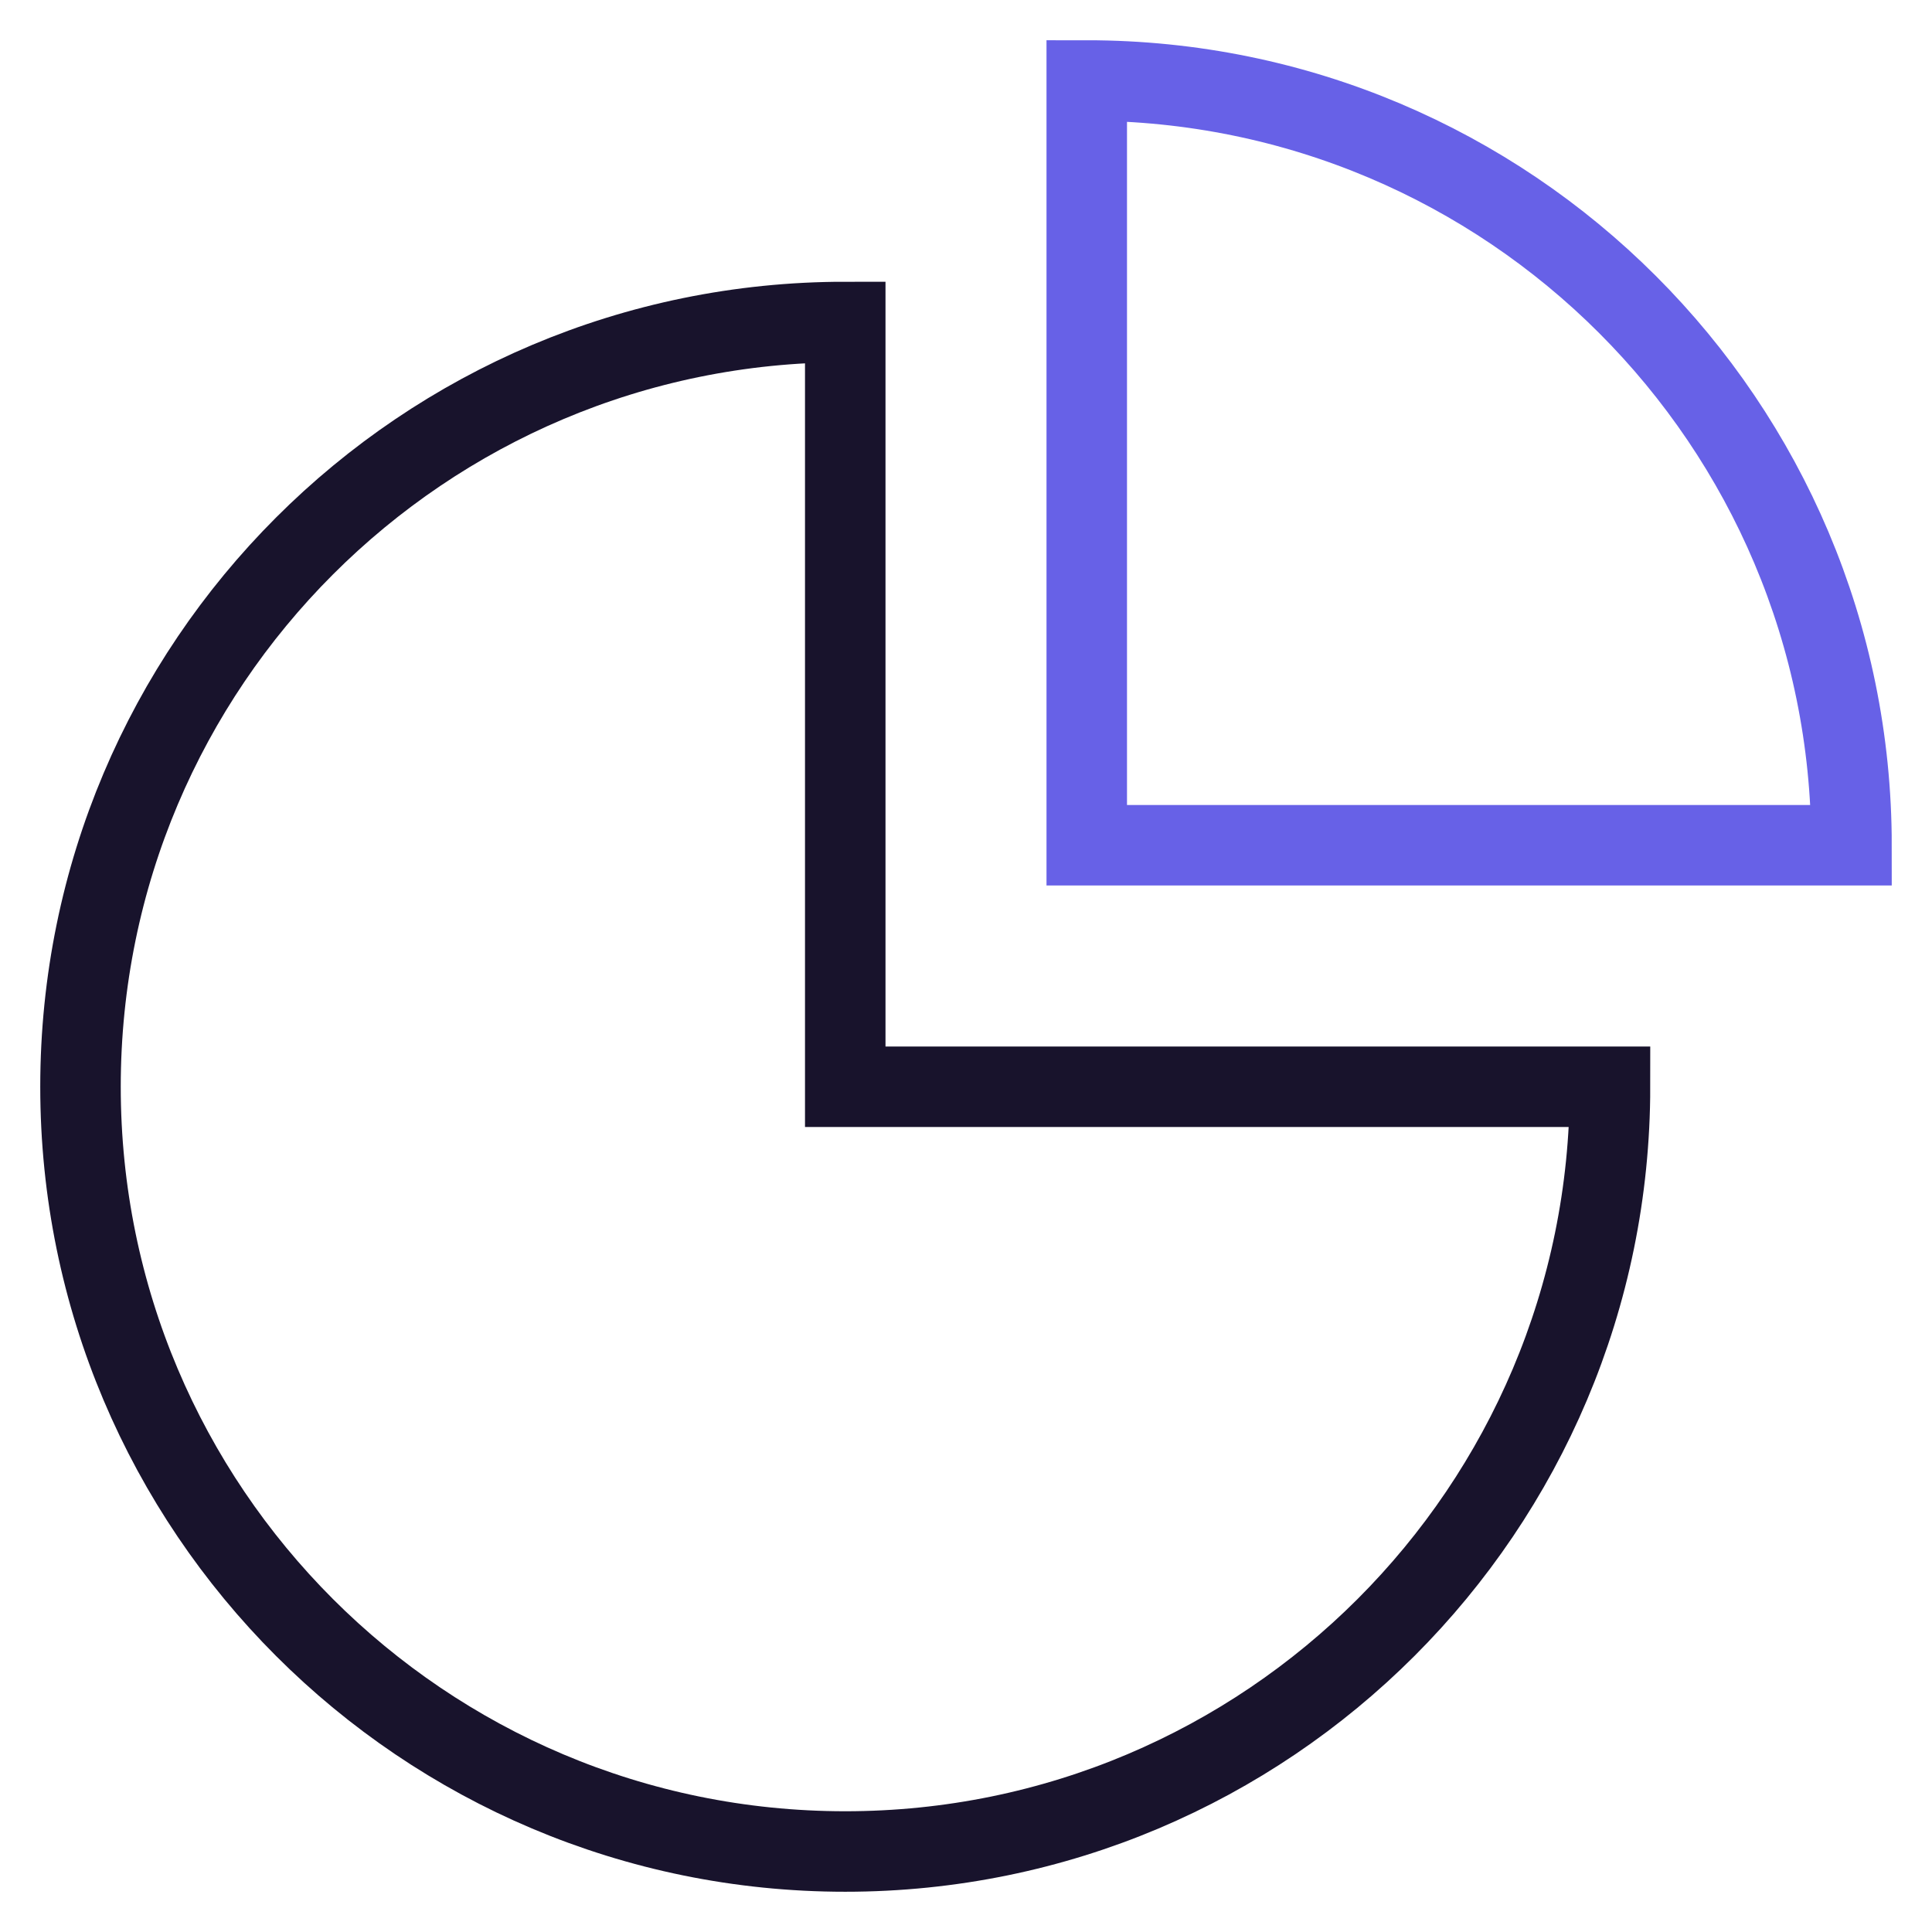
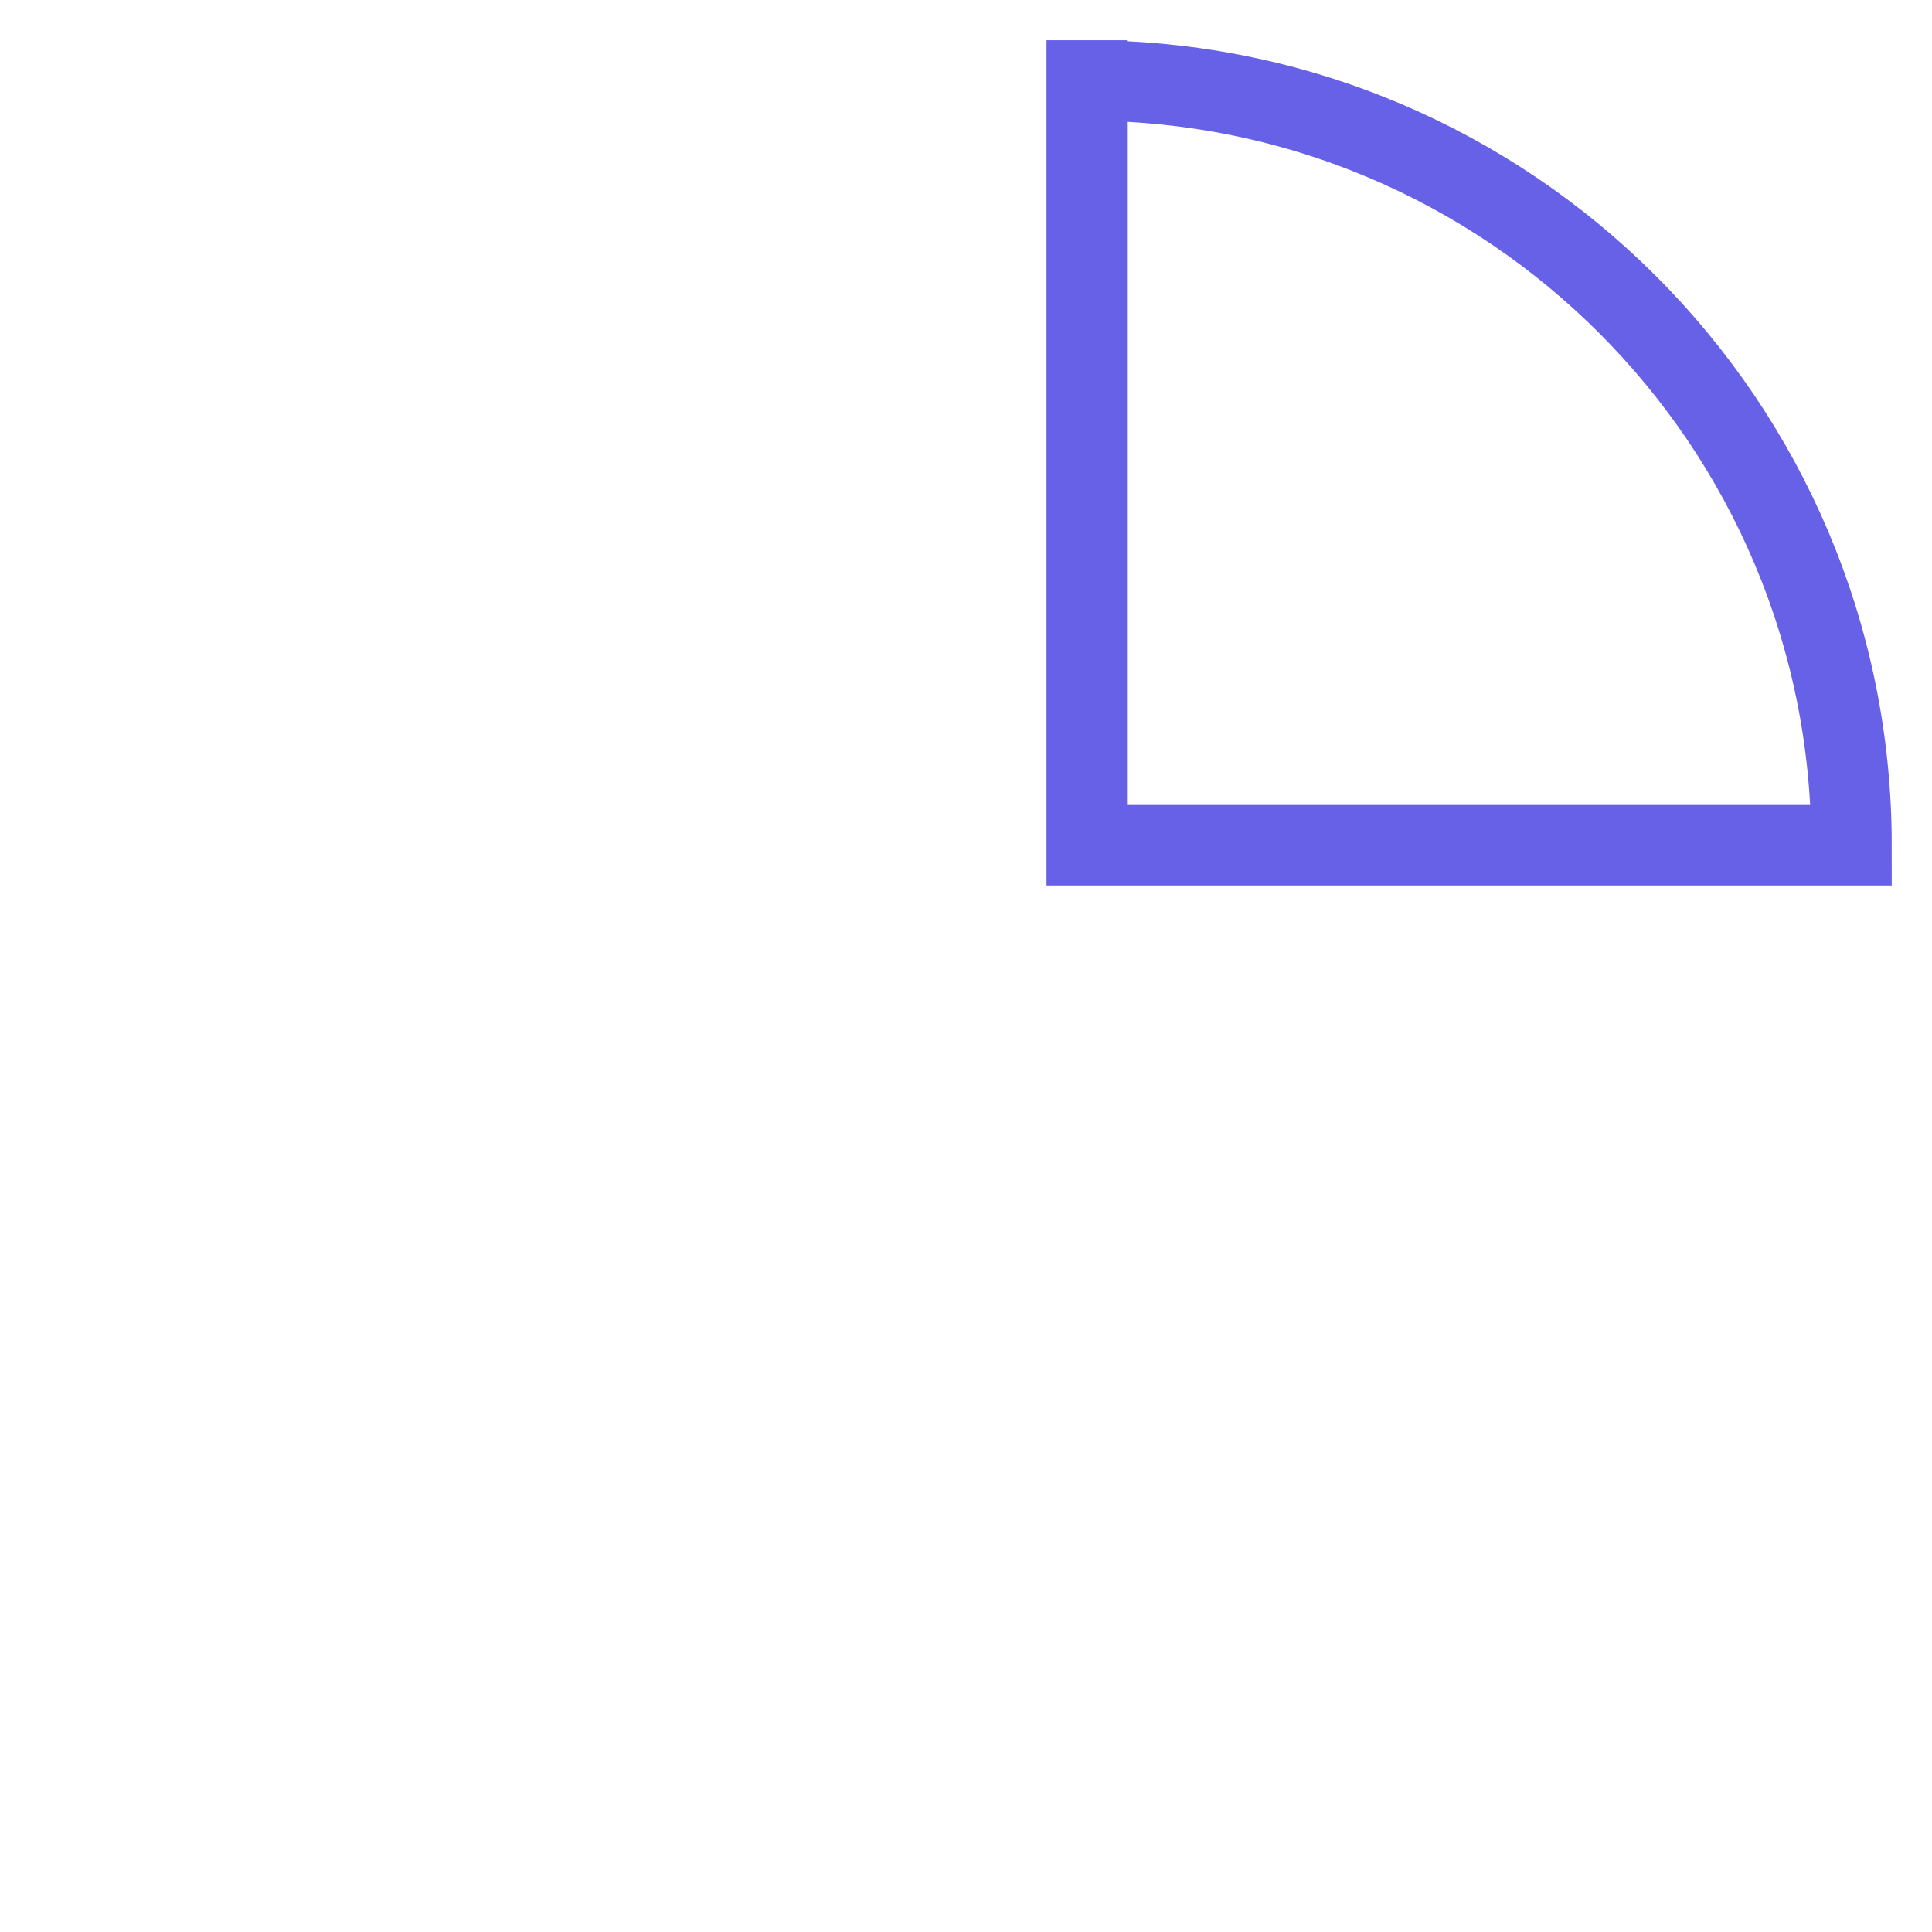
<svg xmlns="http://www.w3.org/2000/svg" viewBox="0 0 48 48" width="48" height="48">
  <title>cmp_segmentation</title>
  <g class="nc-icon-wrapper" stroke-linecap="square" stroke-linejoin="miter" stroke-width="2" fill="#6761e7" stroke="#6761e7">
-     <path fill="none" stroke="#18132c" stroke-miterlimit="10" d="M21,8 C10.507,8,2,16.507,2,27s8.507,19,19,19s19-8.507,19-19H21V8z" />
-     <path data-color="color-2" fill="none" stroke-miterlimit="10" d="M27,2v19h19 C46,10.507,37.493,2,27,2z" />
+     <path data-color="color-2" fill="none" stroke-miterlimit="10" d="M27,2v19h19 C46,10.507,37.493,2,27,2" />
  </g>
</svg>